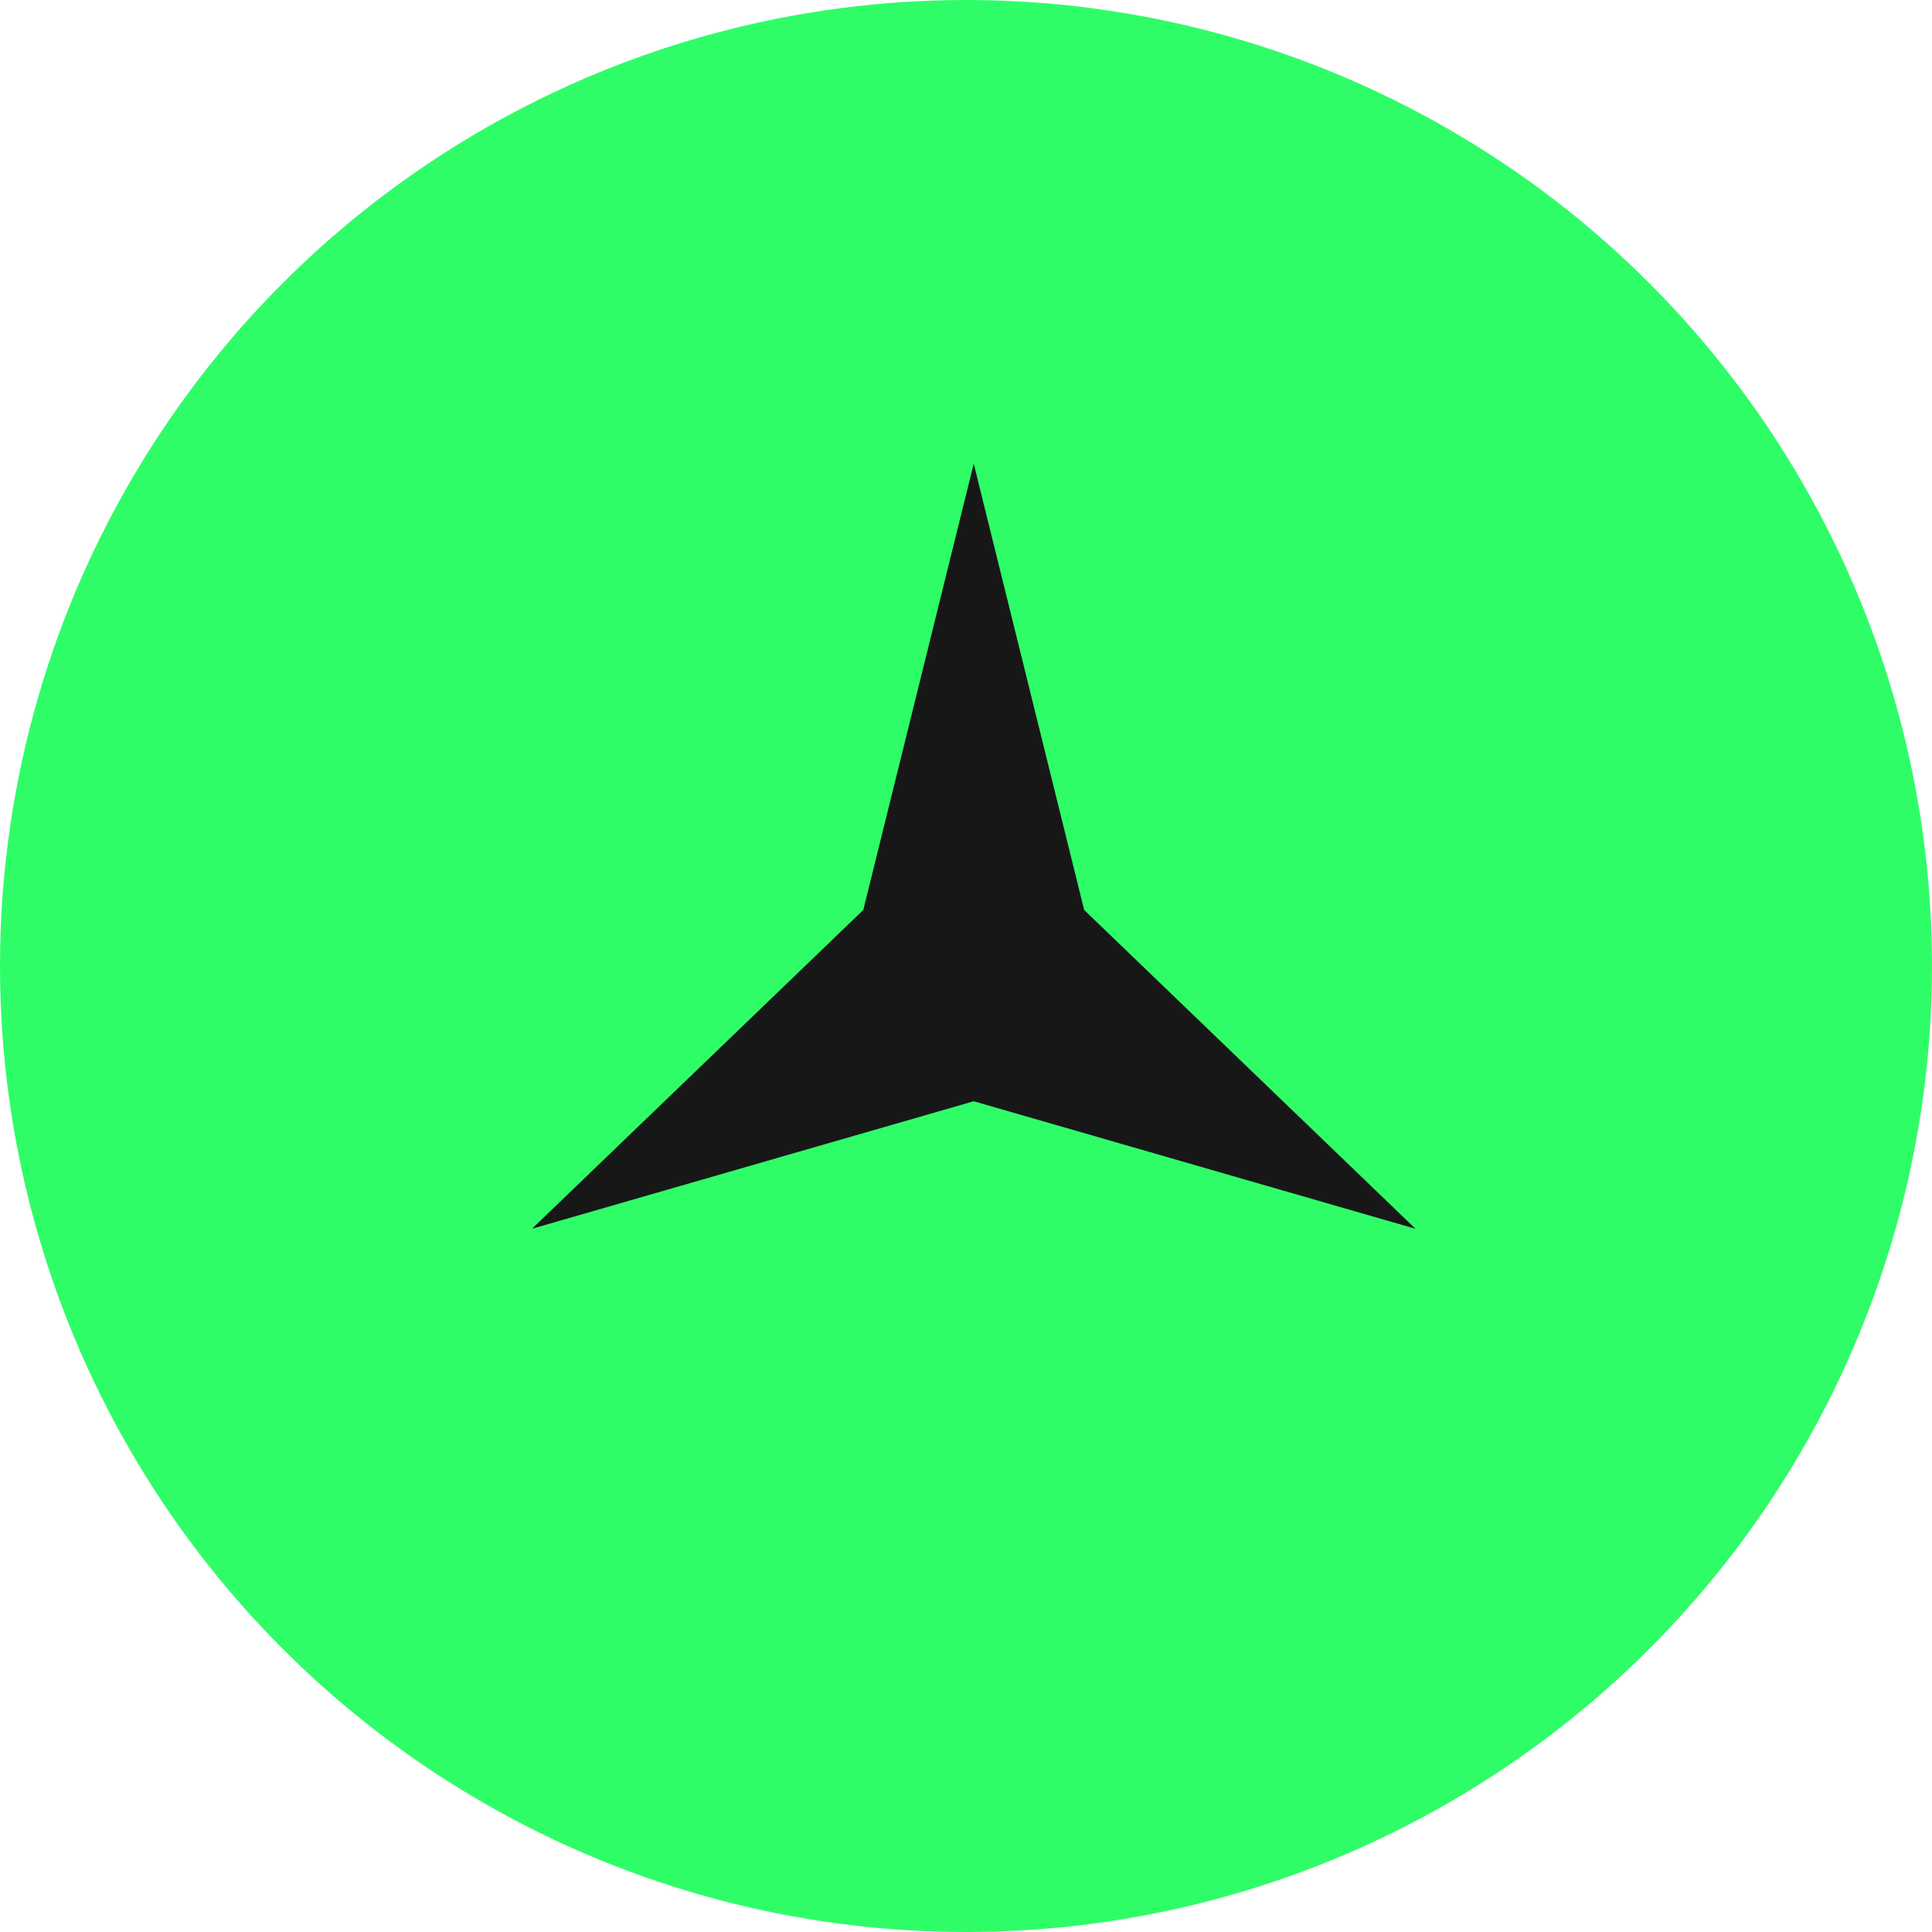
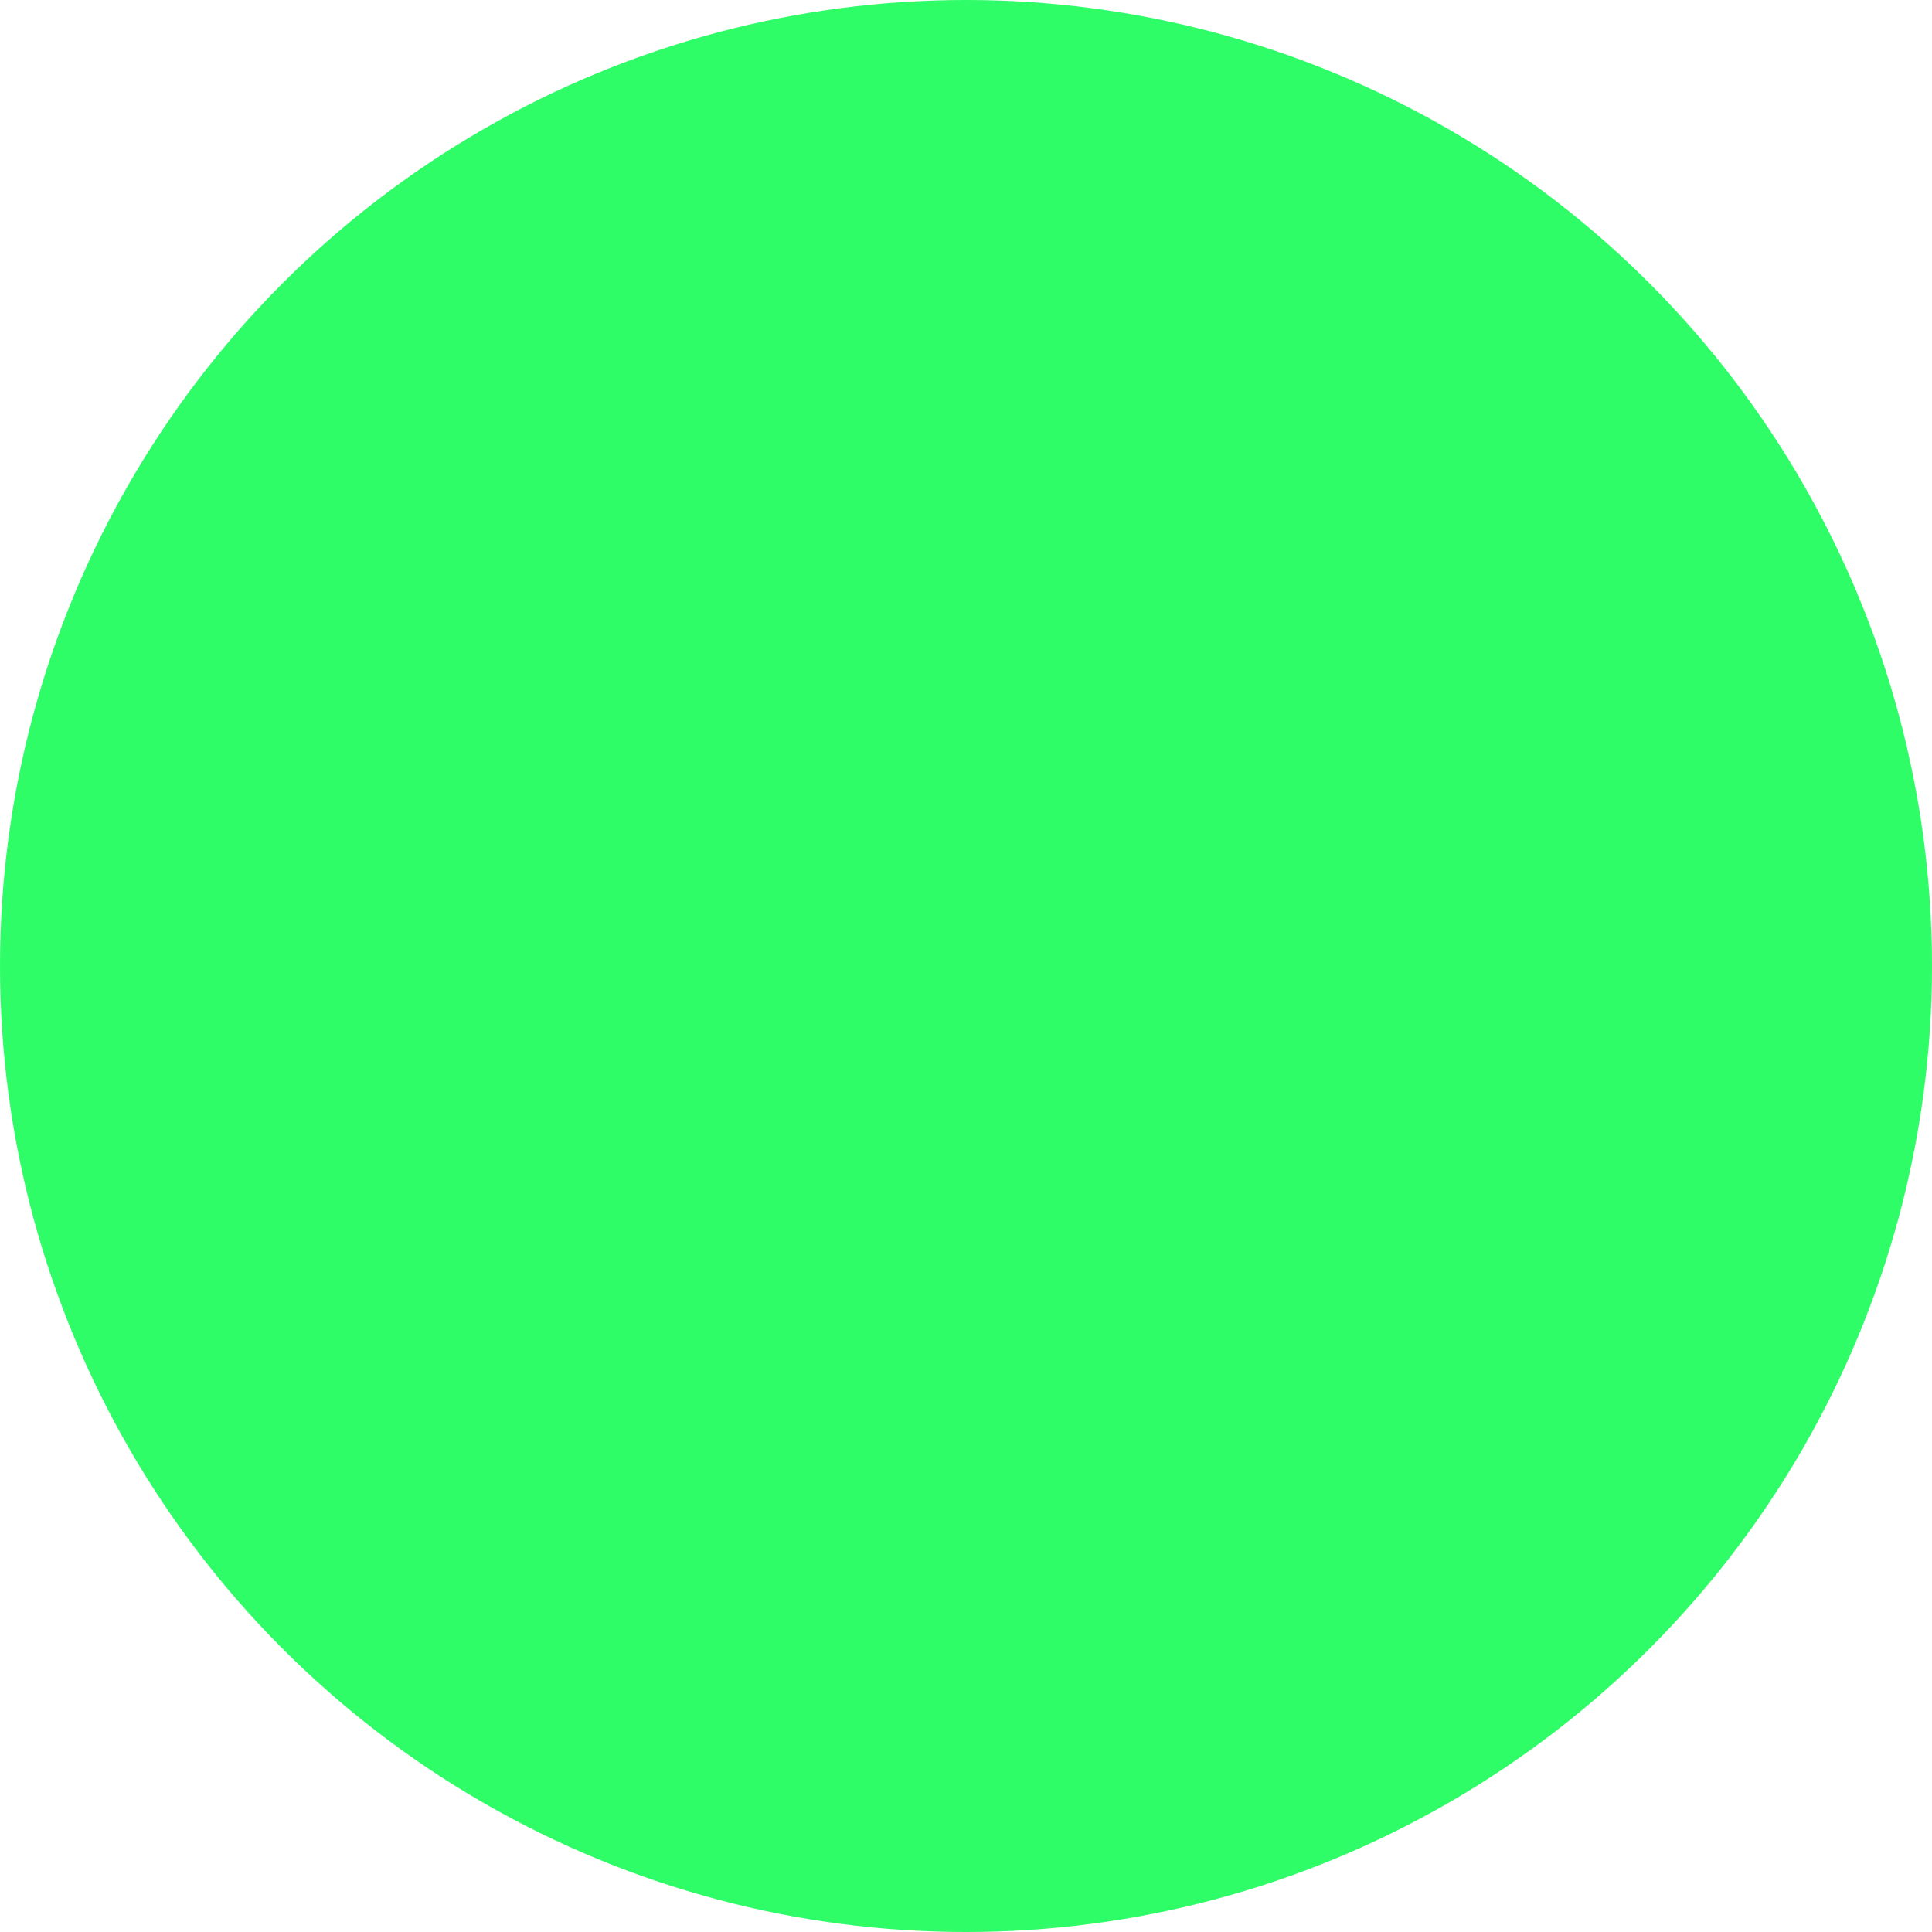
<svg xmlns="http://www.w3.org/2000/svg" width="125" height="125" viewBox="0 0 125 125" fill="none">
  <circle cx="62.5" cy="62.5" r="62.5" fill="#2FFD68" />
-   <path d="M63 30L70.145 58.875L91.579 79.5L63 71.25L34.421 79.5L55.855 58.875L63 30Z" fill="#171717" />
</svg>